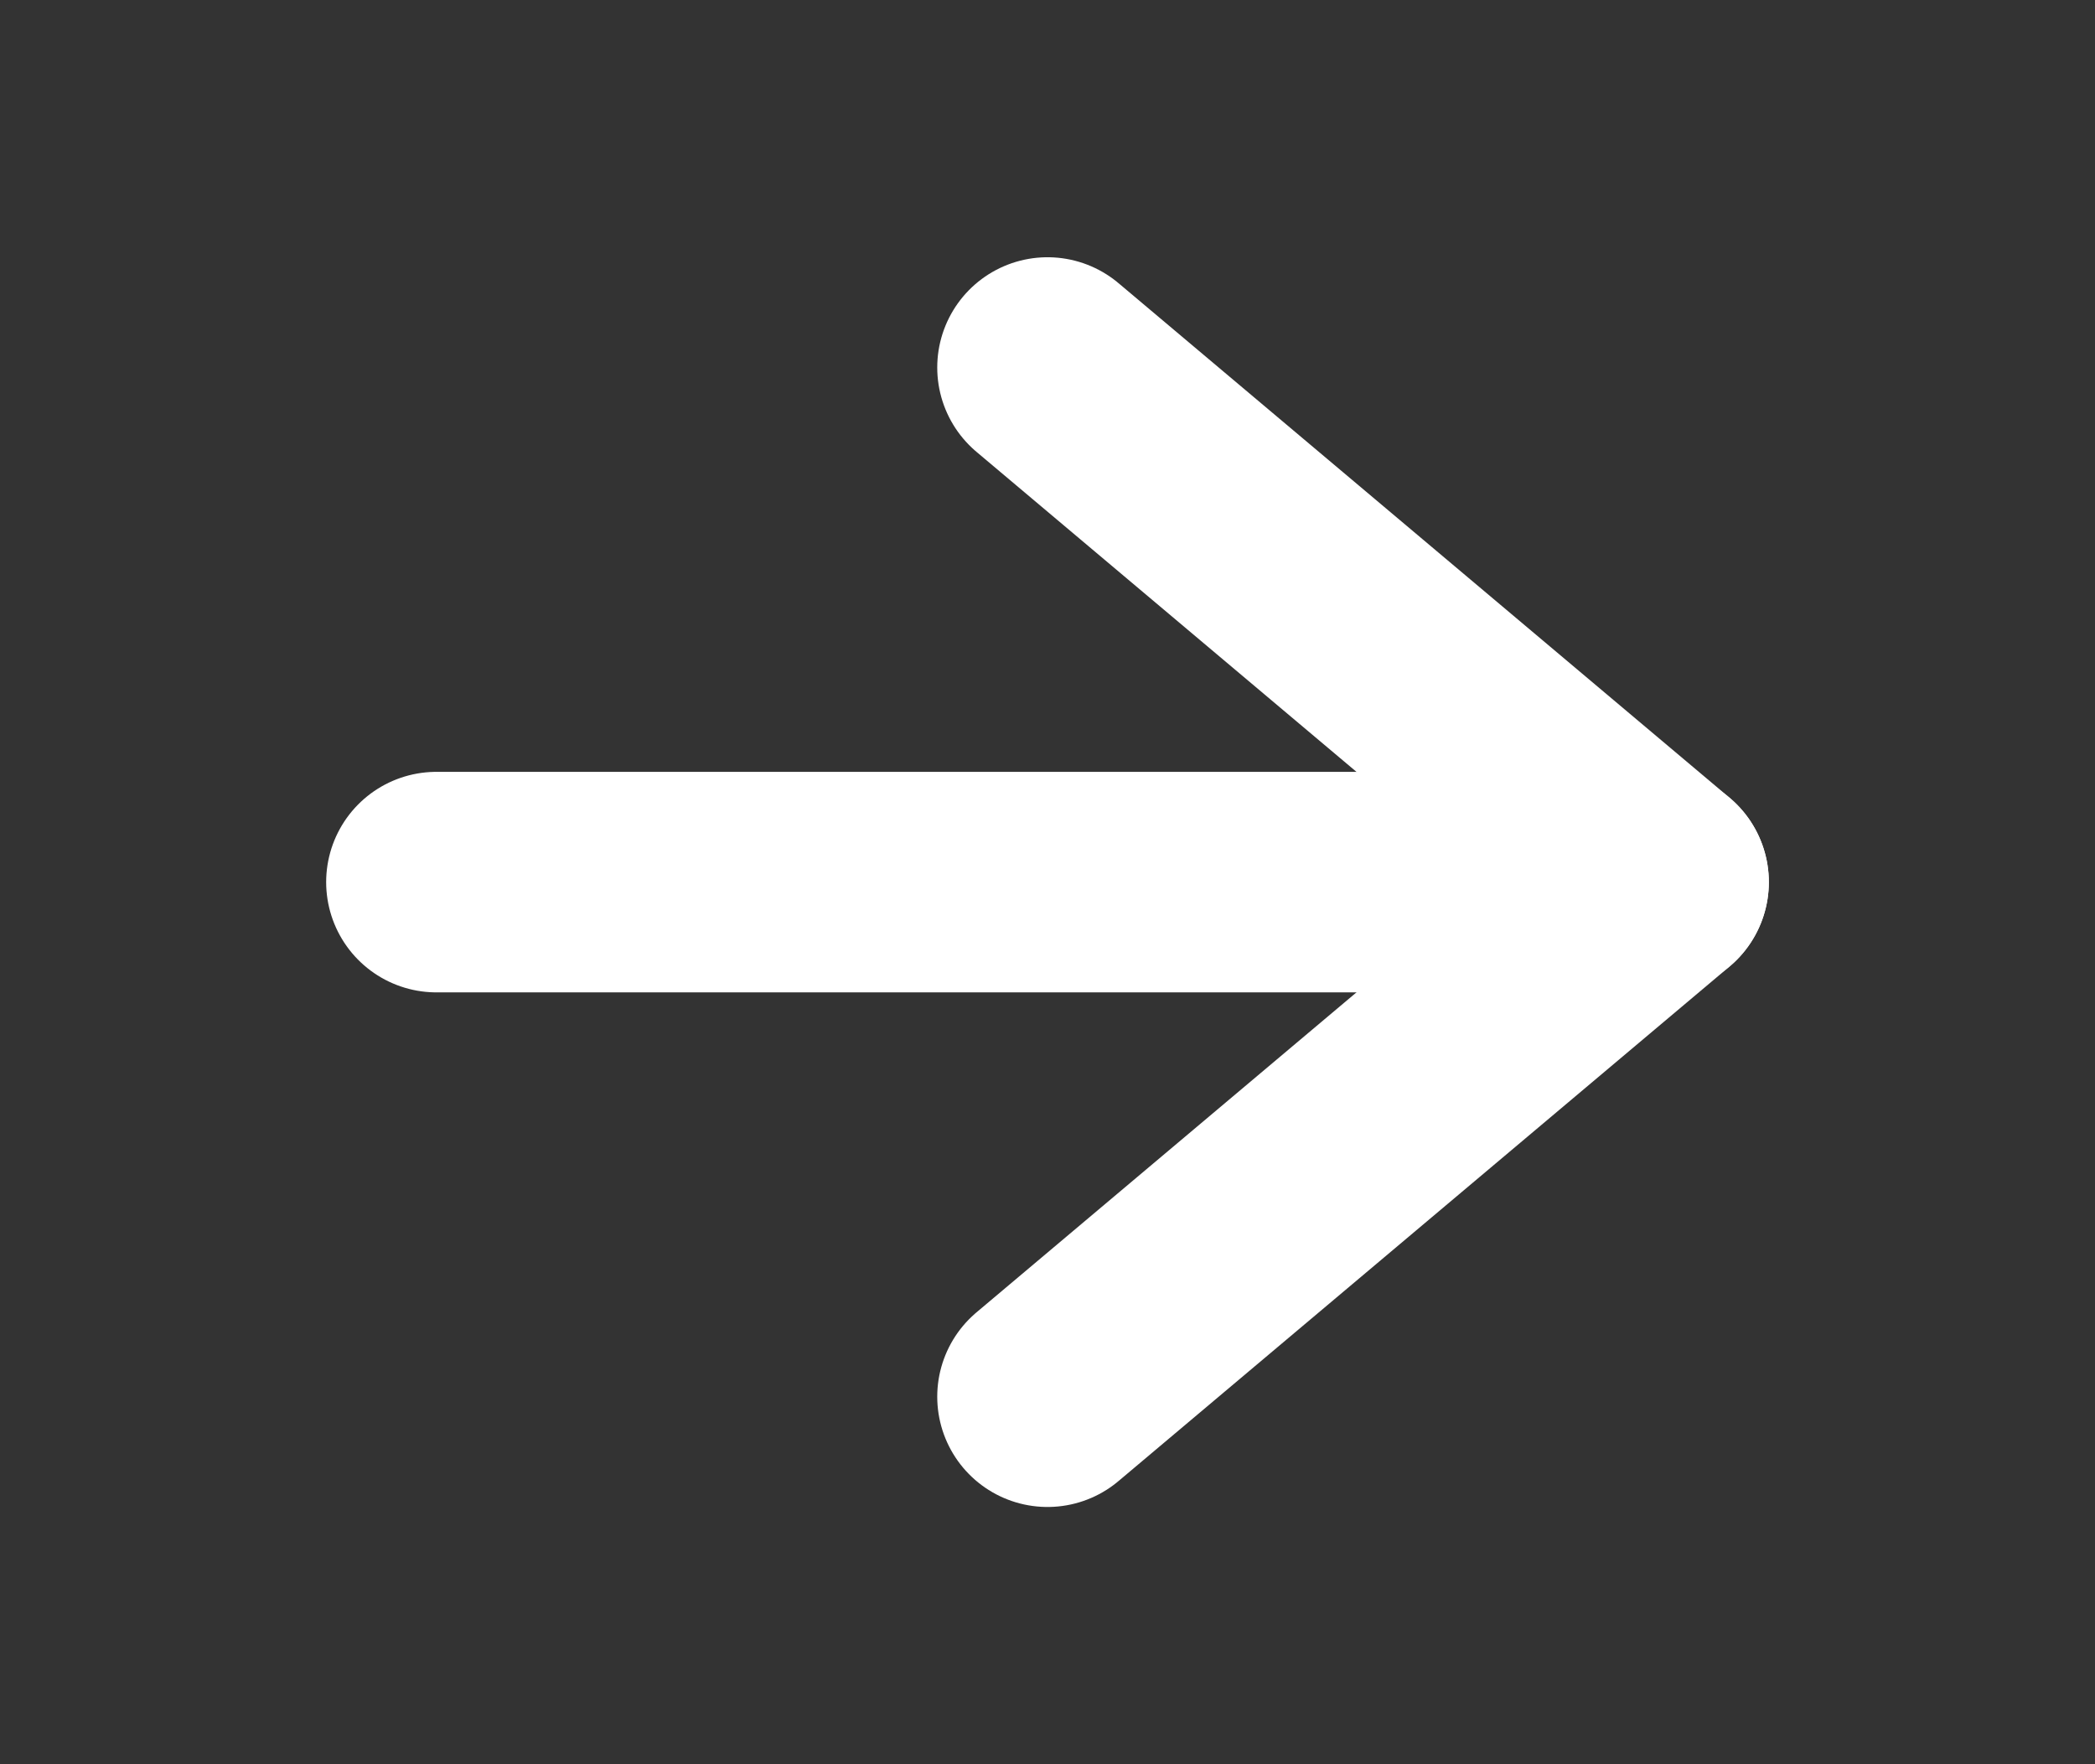
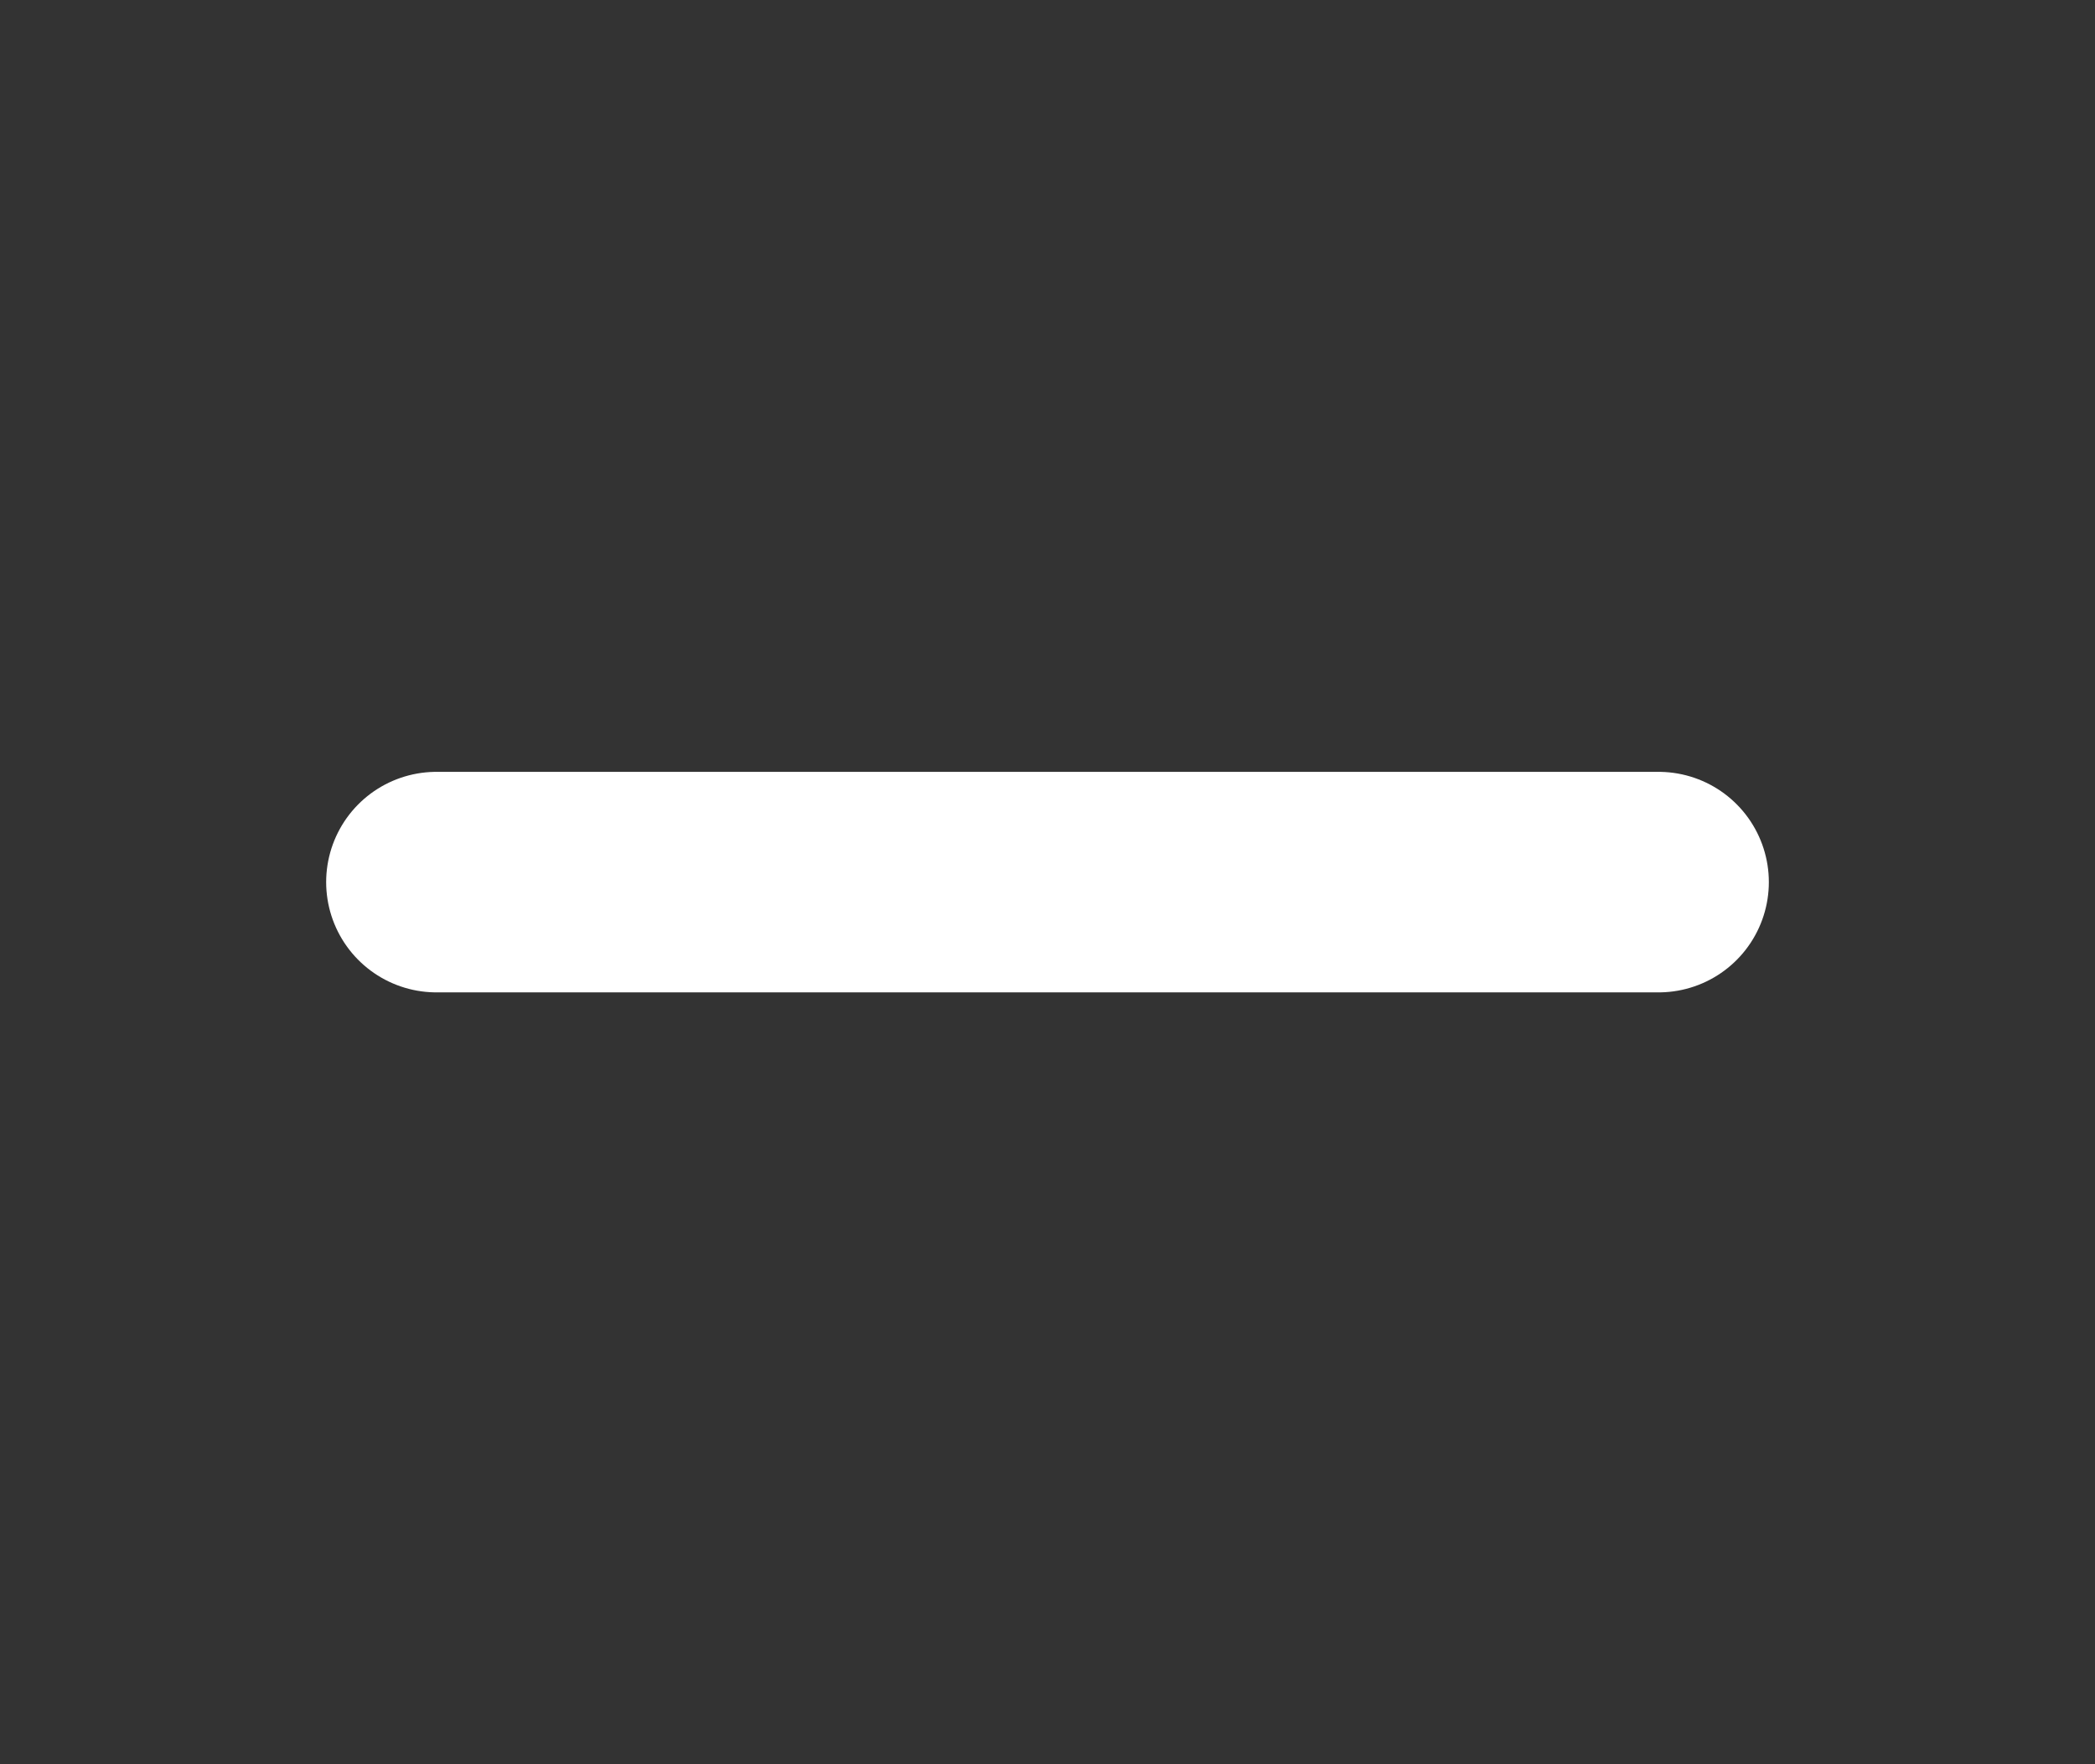
<svg xmlns="http://www.w3.org/2000/svg" width="19" height="16" viewBox="0 0 19 16" fill="none">
  <rect x="0" y="0" width="19" height="16" fill="#333333" stroke="none" />
  <path d="M3.958 8H15.042" stroke="#ffffff" stroke-width="2" stroke-linecap="round" stroke-linejoin="round" />
-   <path d="M9.5 3.333L15.042 8L9.5 12.667" stroke="#ffffff" stroke-width="2" stroke-linecap="round" stroke-linejoin="round" />
</svg>